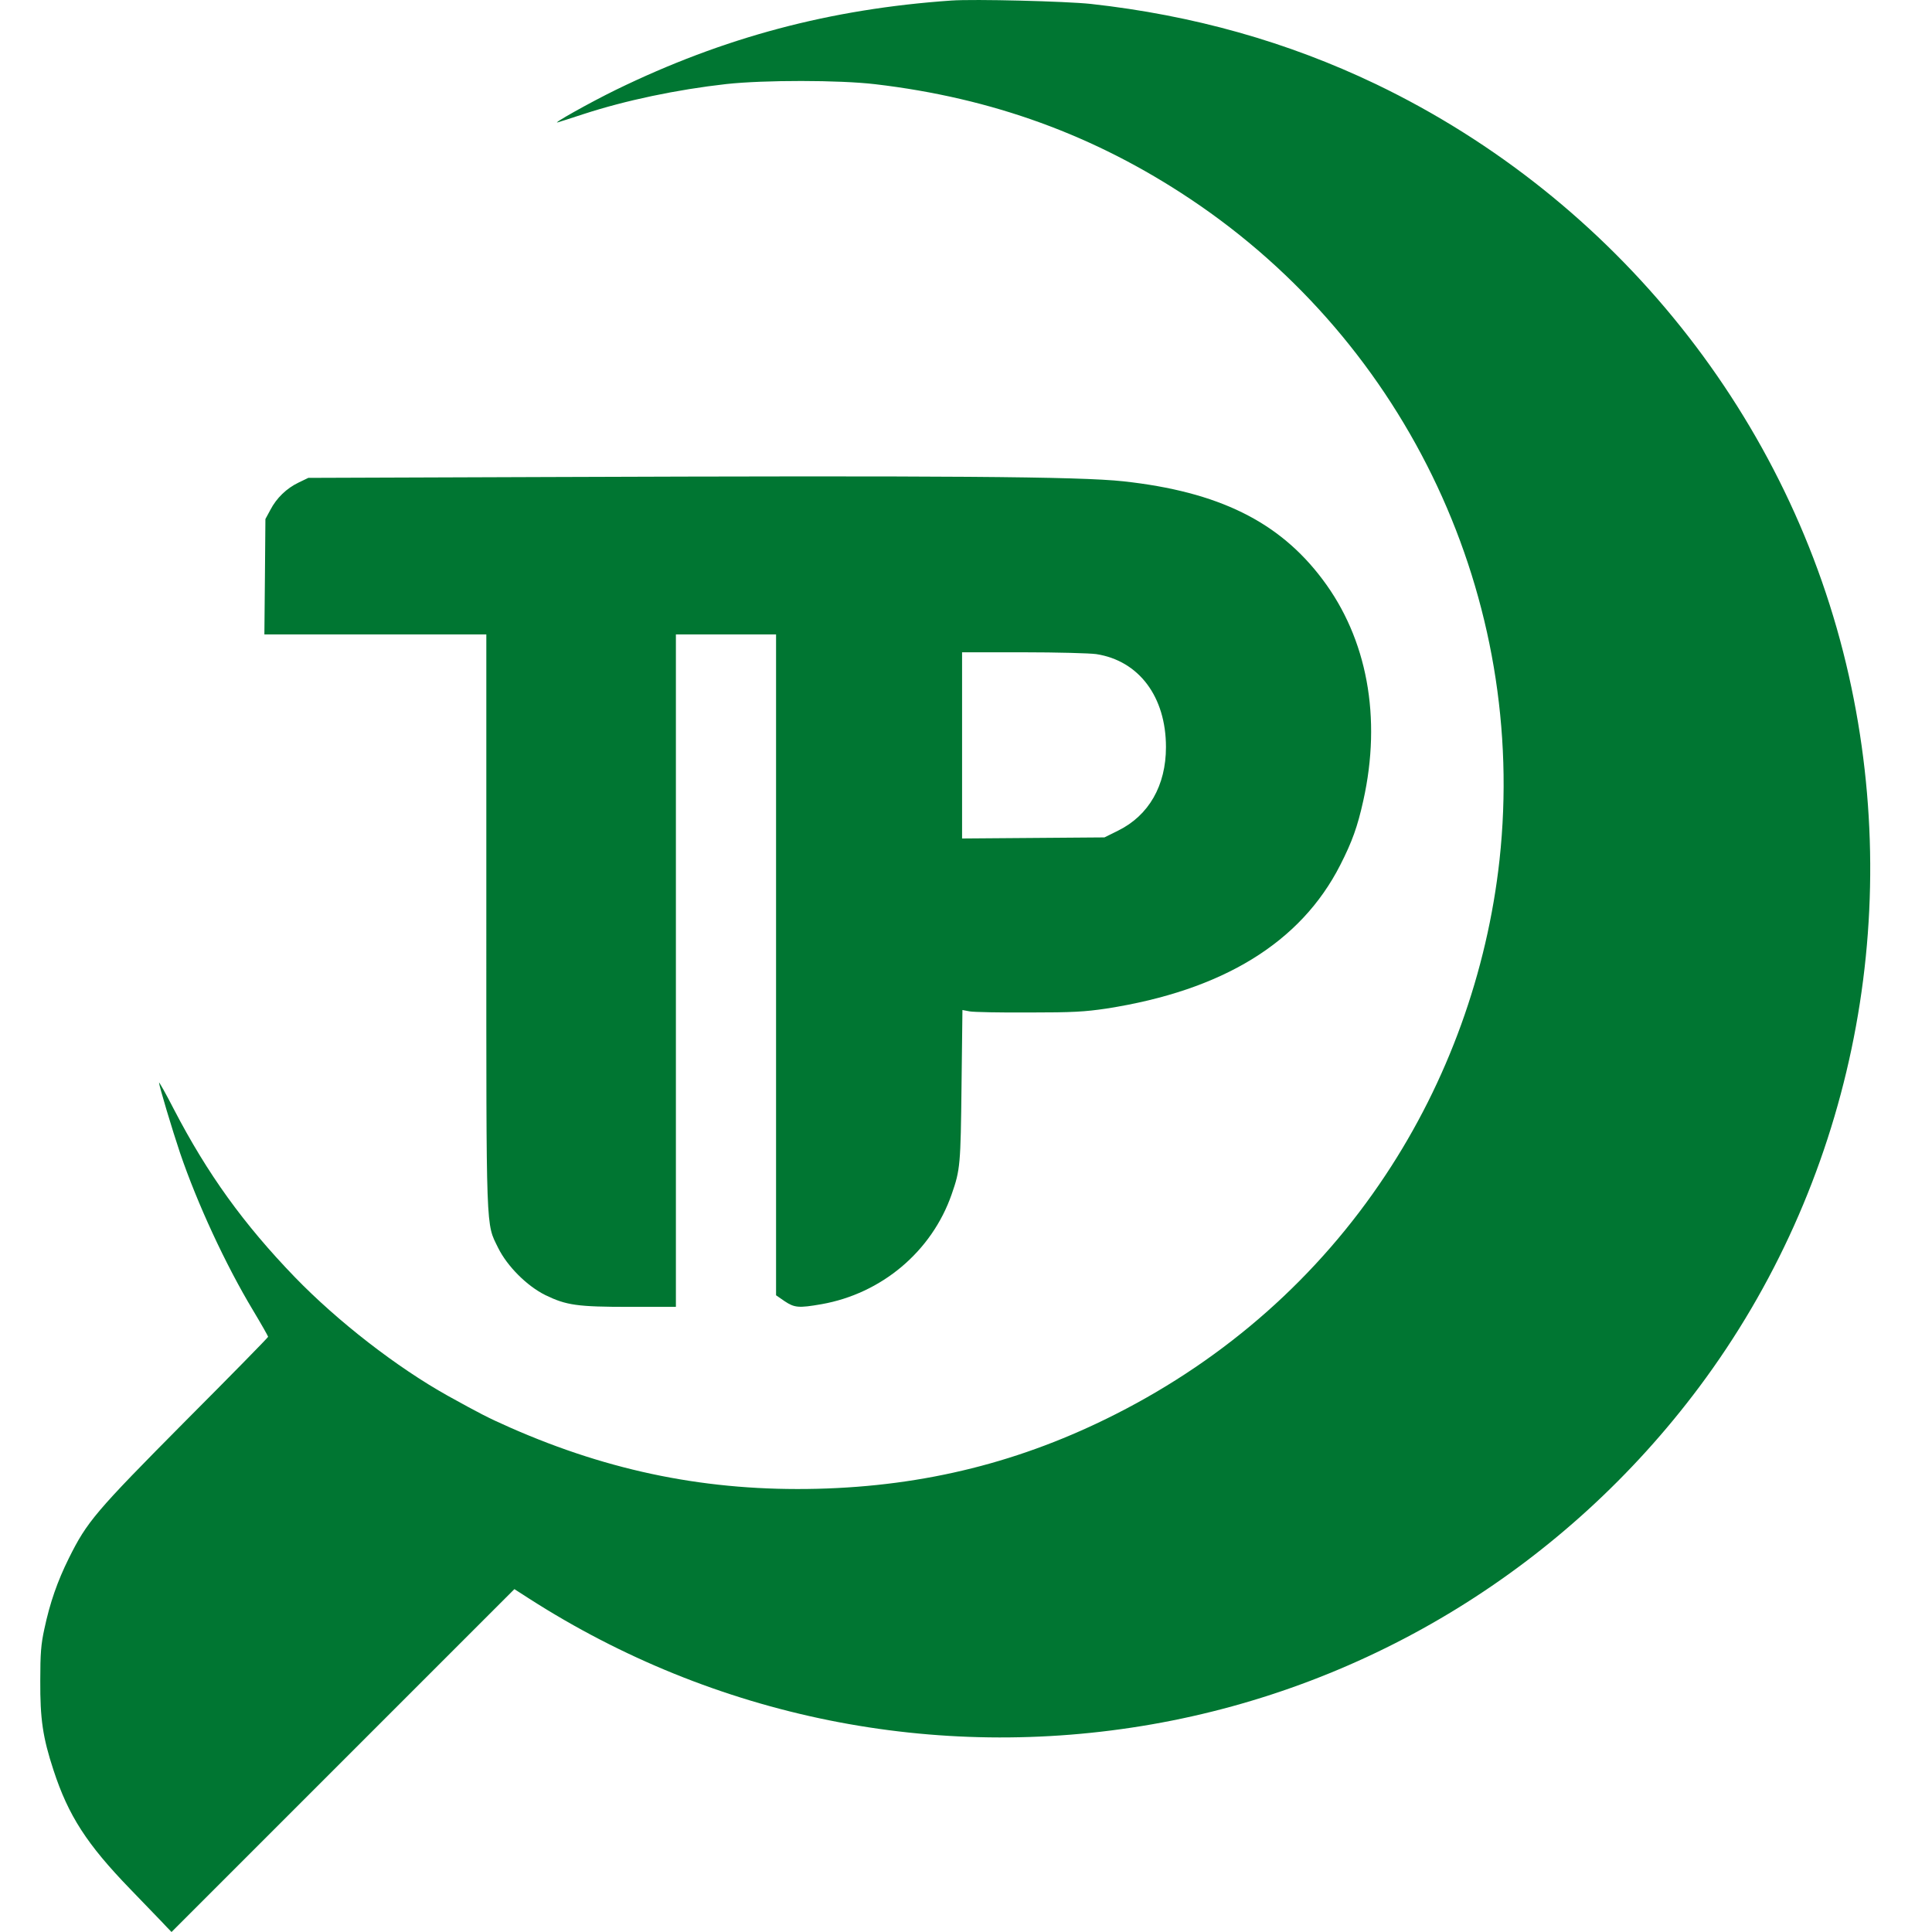
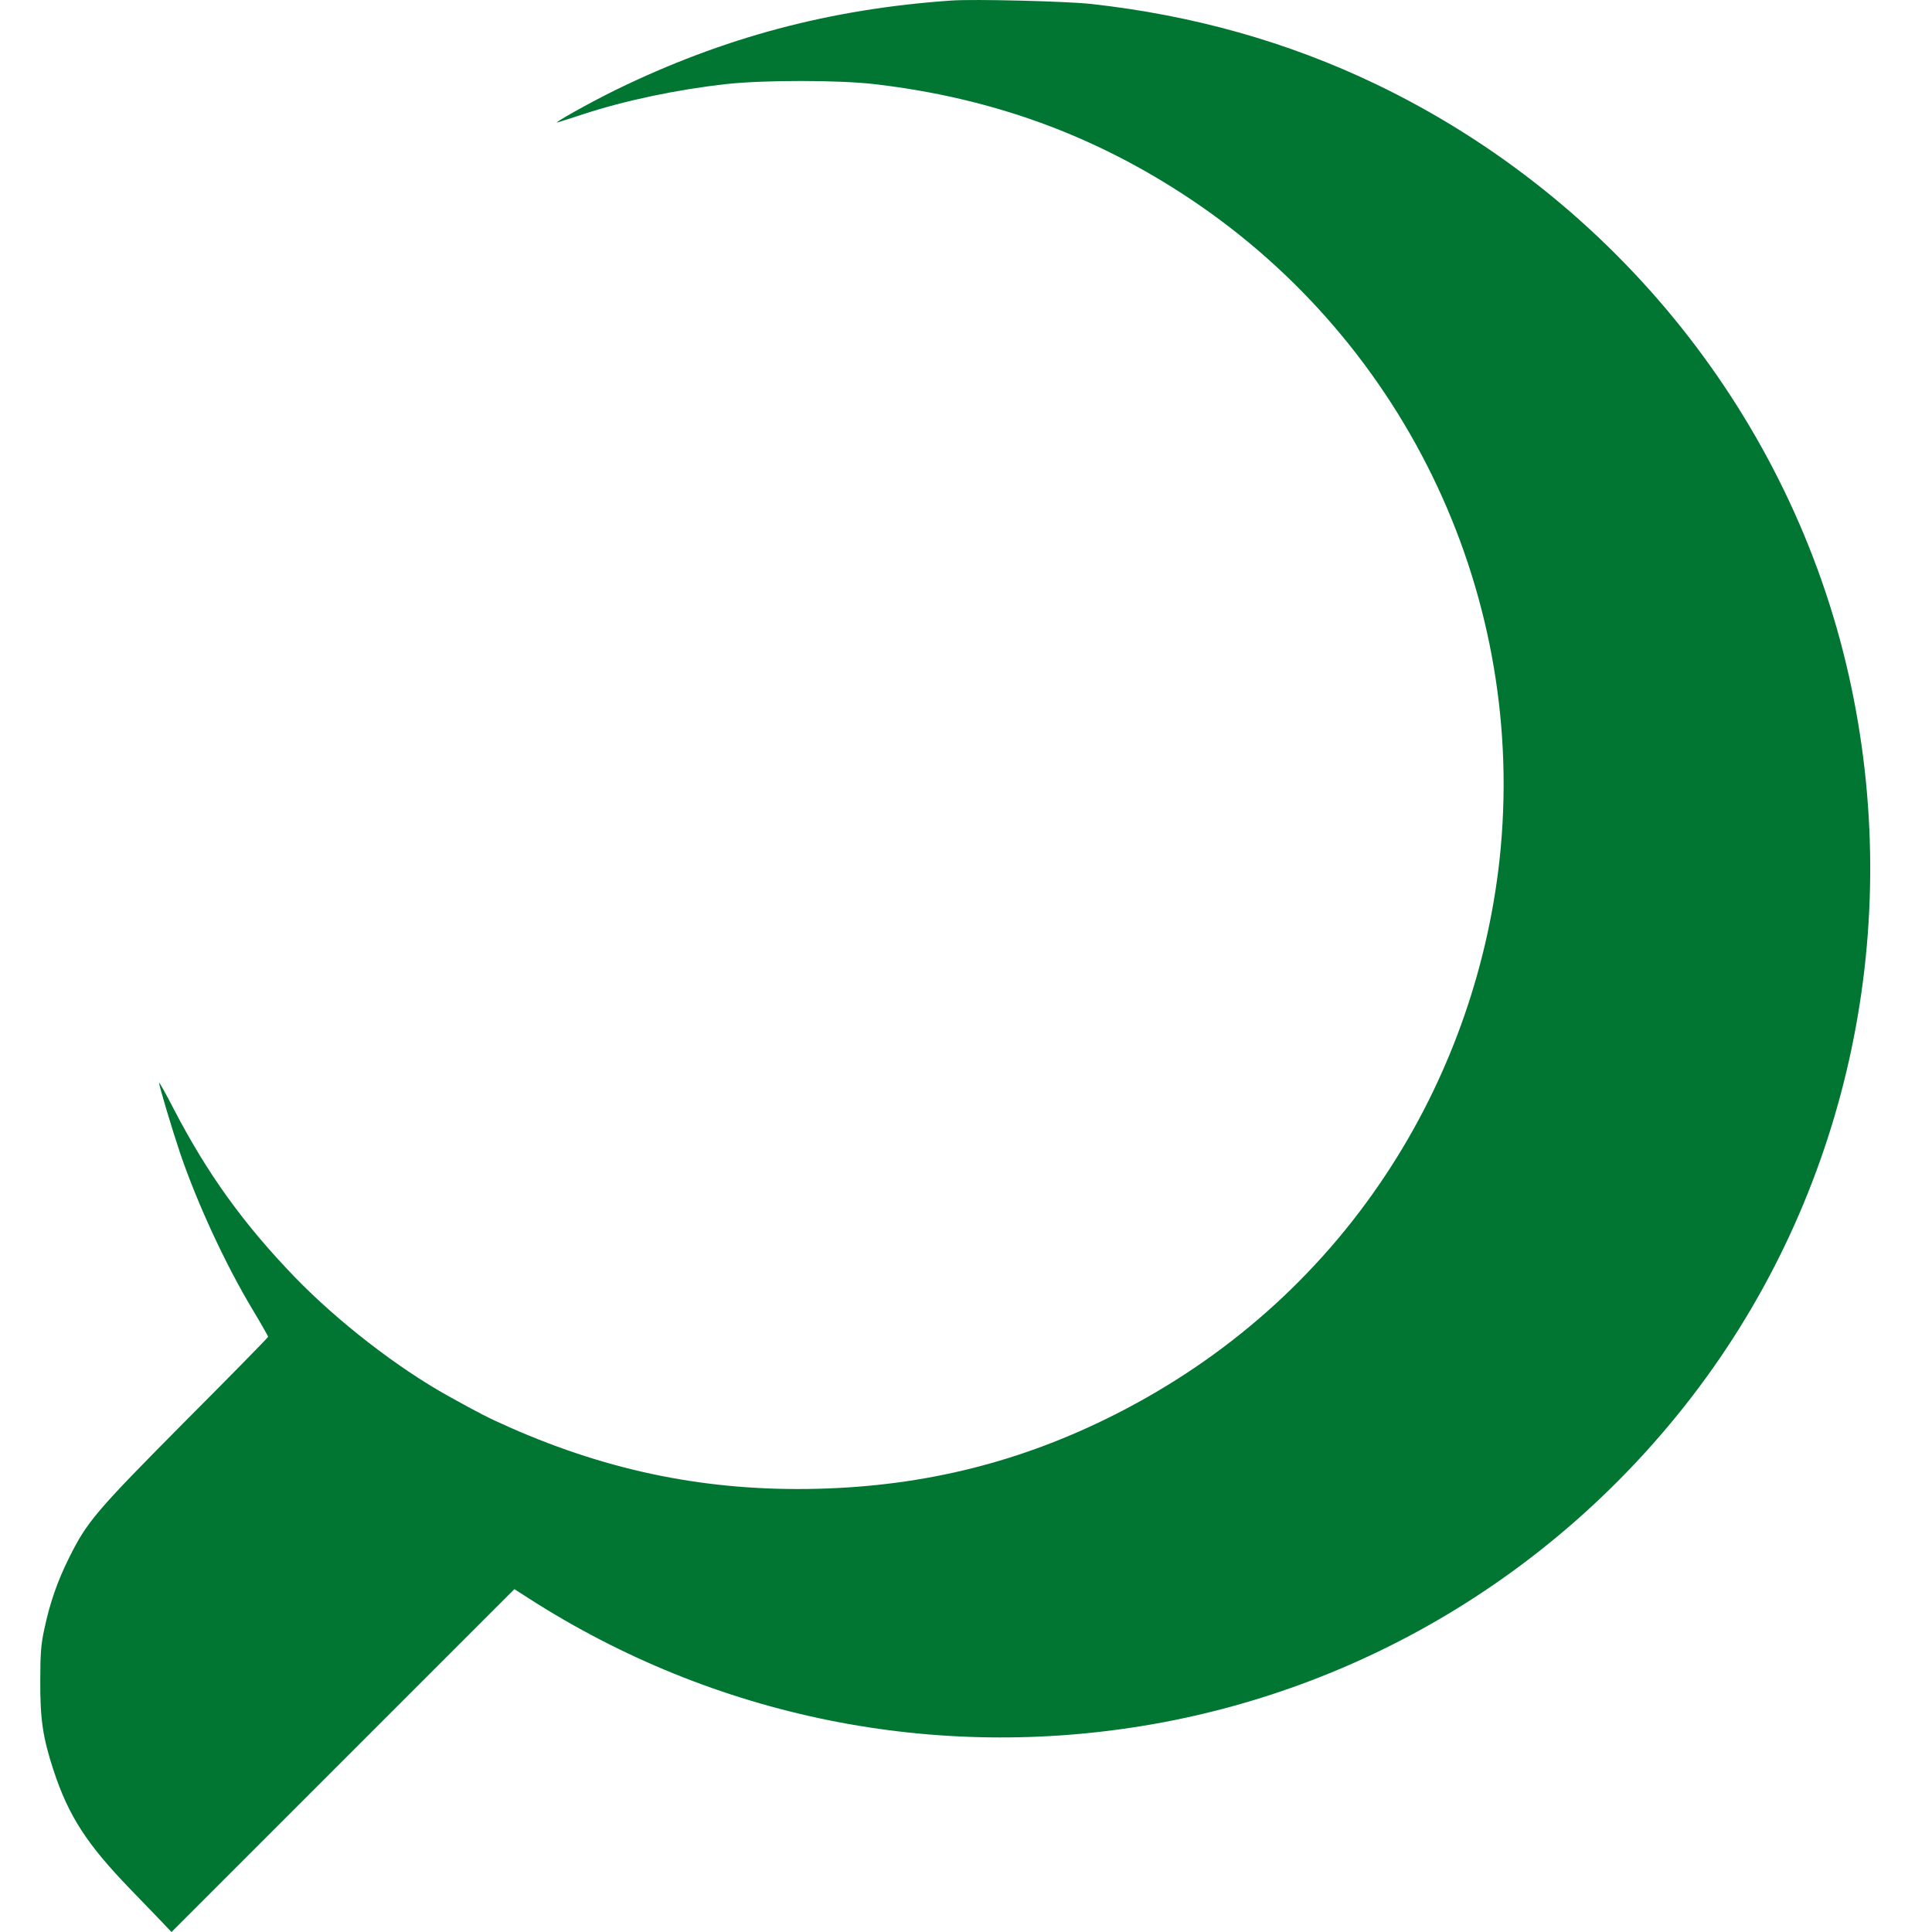
<svg xmlns="http://www.w3.org/2000/svg" width="32" height="32" viewBox="0 0 32 32" fill="none">
  <path d="M15.757 0.009C13.749 0.148 11.983 0.619 10.203 1.487C9.761 1.703 9.119 2.065 9.24 2.026C9.264 2.02 9.456 1.958 9.664 1.89C10.363 1.662 11.21 1.484 12.031 1.392C12.659 1.324 13.894 1.324 14.498 1.395C16.436 1.623 18.13 2.239 19.712 3.294C23.326 5.703 25.305 9.93 24.837 14.24C24.633 16.101 23.978 17.914 22.947 19.466C21.836 21.143 20.317 22.491 18.483 23.421C16.925 24.212 15.322 24.615 13.536 24.659C11.746 24.703 10.12 24.381 8.452 23.646C8.076 23.48 7.948 23.412 7.418 23.119C6.574 22.648 5.596 21.889 4.885 21.155C4.035 20.275 3.437 19.445 2.88 18.373C2.746 18.112 2.634 17.914 2.634 17.931C2.634 17.982 2.853 18.713 2.983 19.099C3.268 19.934 3.733 20.941 4.189 21.7C4.328 21.931 4.441 22.132 4.441 22.141C4.441 22.153 3.825 22.781 3.069 23.539C1.579 25.041 1.443 25.201 1.141 25.808C0.951 26.191 0.827 26.546 0.735 26.979C0.679 27.233 0.667 27.387 0.667 27.838C0.664 28.472 0.708 28.777 0.886 29.319C1.132 30.072 1.437 30.545 2.157 31.289C2.438 31.582 2.711 31.861 2.755 31.911L2.841 32L5.679 29.162L8.52 26.321L8.769 26.481C11.838 28.448 15.491 29.186 19.075 28.561C22.692 27.93 25.933 25.933 28.146 22.971C30.641 19.629 31.547 15.313 30.623 11.192C29.669 6.938 26.763 3.303 22.793 1.395C21.327 0.693 19.763 0.252 18.068 0.065C17.659 0.021 16.134 -0.018 15.757 0.009Z" fill="#007632" />
-   <path d="M9.077 7.901L5.107 7.915L4.945 7.993C4.749 8.087 4.58 8.247 4.476 8.449L4.396 8.597L4.388 9.551L4.379 10.508H6.215H8.055V15.245C8.055 20.506 8.046 20.248 8.251 20.669C8.402 20.974 8.728 21.3 9.033 21.451C9.382 21.62 9.56 21.646 10.434 21.646H11.195V16.077V10.508H12.025H12.854V15.979V21.454L12.996 21.552C13.159 21.661 13.23 21.667 13.604 21.602C14.602 21.427 15.434 20.728 15.763 19.78C15.905 19.374 15.911 19.291 15.926 17.982L15.941 16.729L16.062 16.752C16.131 16.764 16.575 16.773 17.046 16.77C17.775 16.77 17.967 16.758 18.326 16.705C20.248 16.406 21.543 15.615 22.198 14.329C22.396 13.941 22.485 13.692 22.58 13.263C22.888 11.885 22.645 10.576 21.904 9.595C21.185 8.638 20.18 8.144 18.607 7.972C17.87 7.892 15.654 7.877 9.077 7.901ZM18.157 10.834C18.865 10.943 19.312 11.541 19.312 12.374C19.312 13.011 19.028 13.506 18.521 13.757L18.293 13.87L17.114 13.879L15.935 13.888V12.347V10.804H16.951C17.508 10.804 18.05 10.819 18.157 10.834Z" fill="#007632" />
</svg>